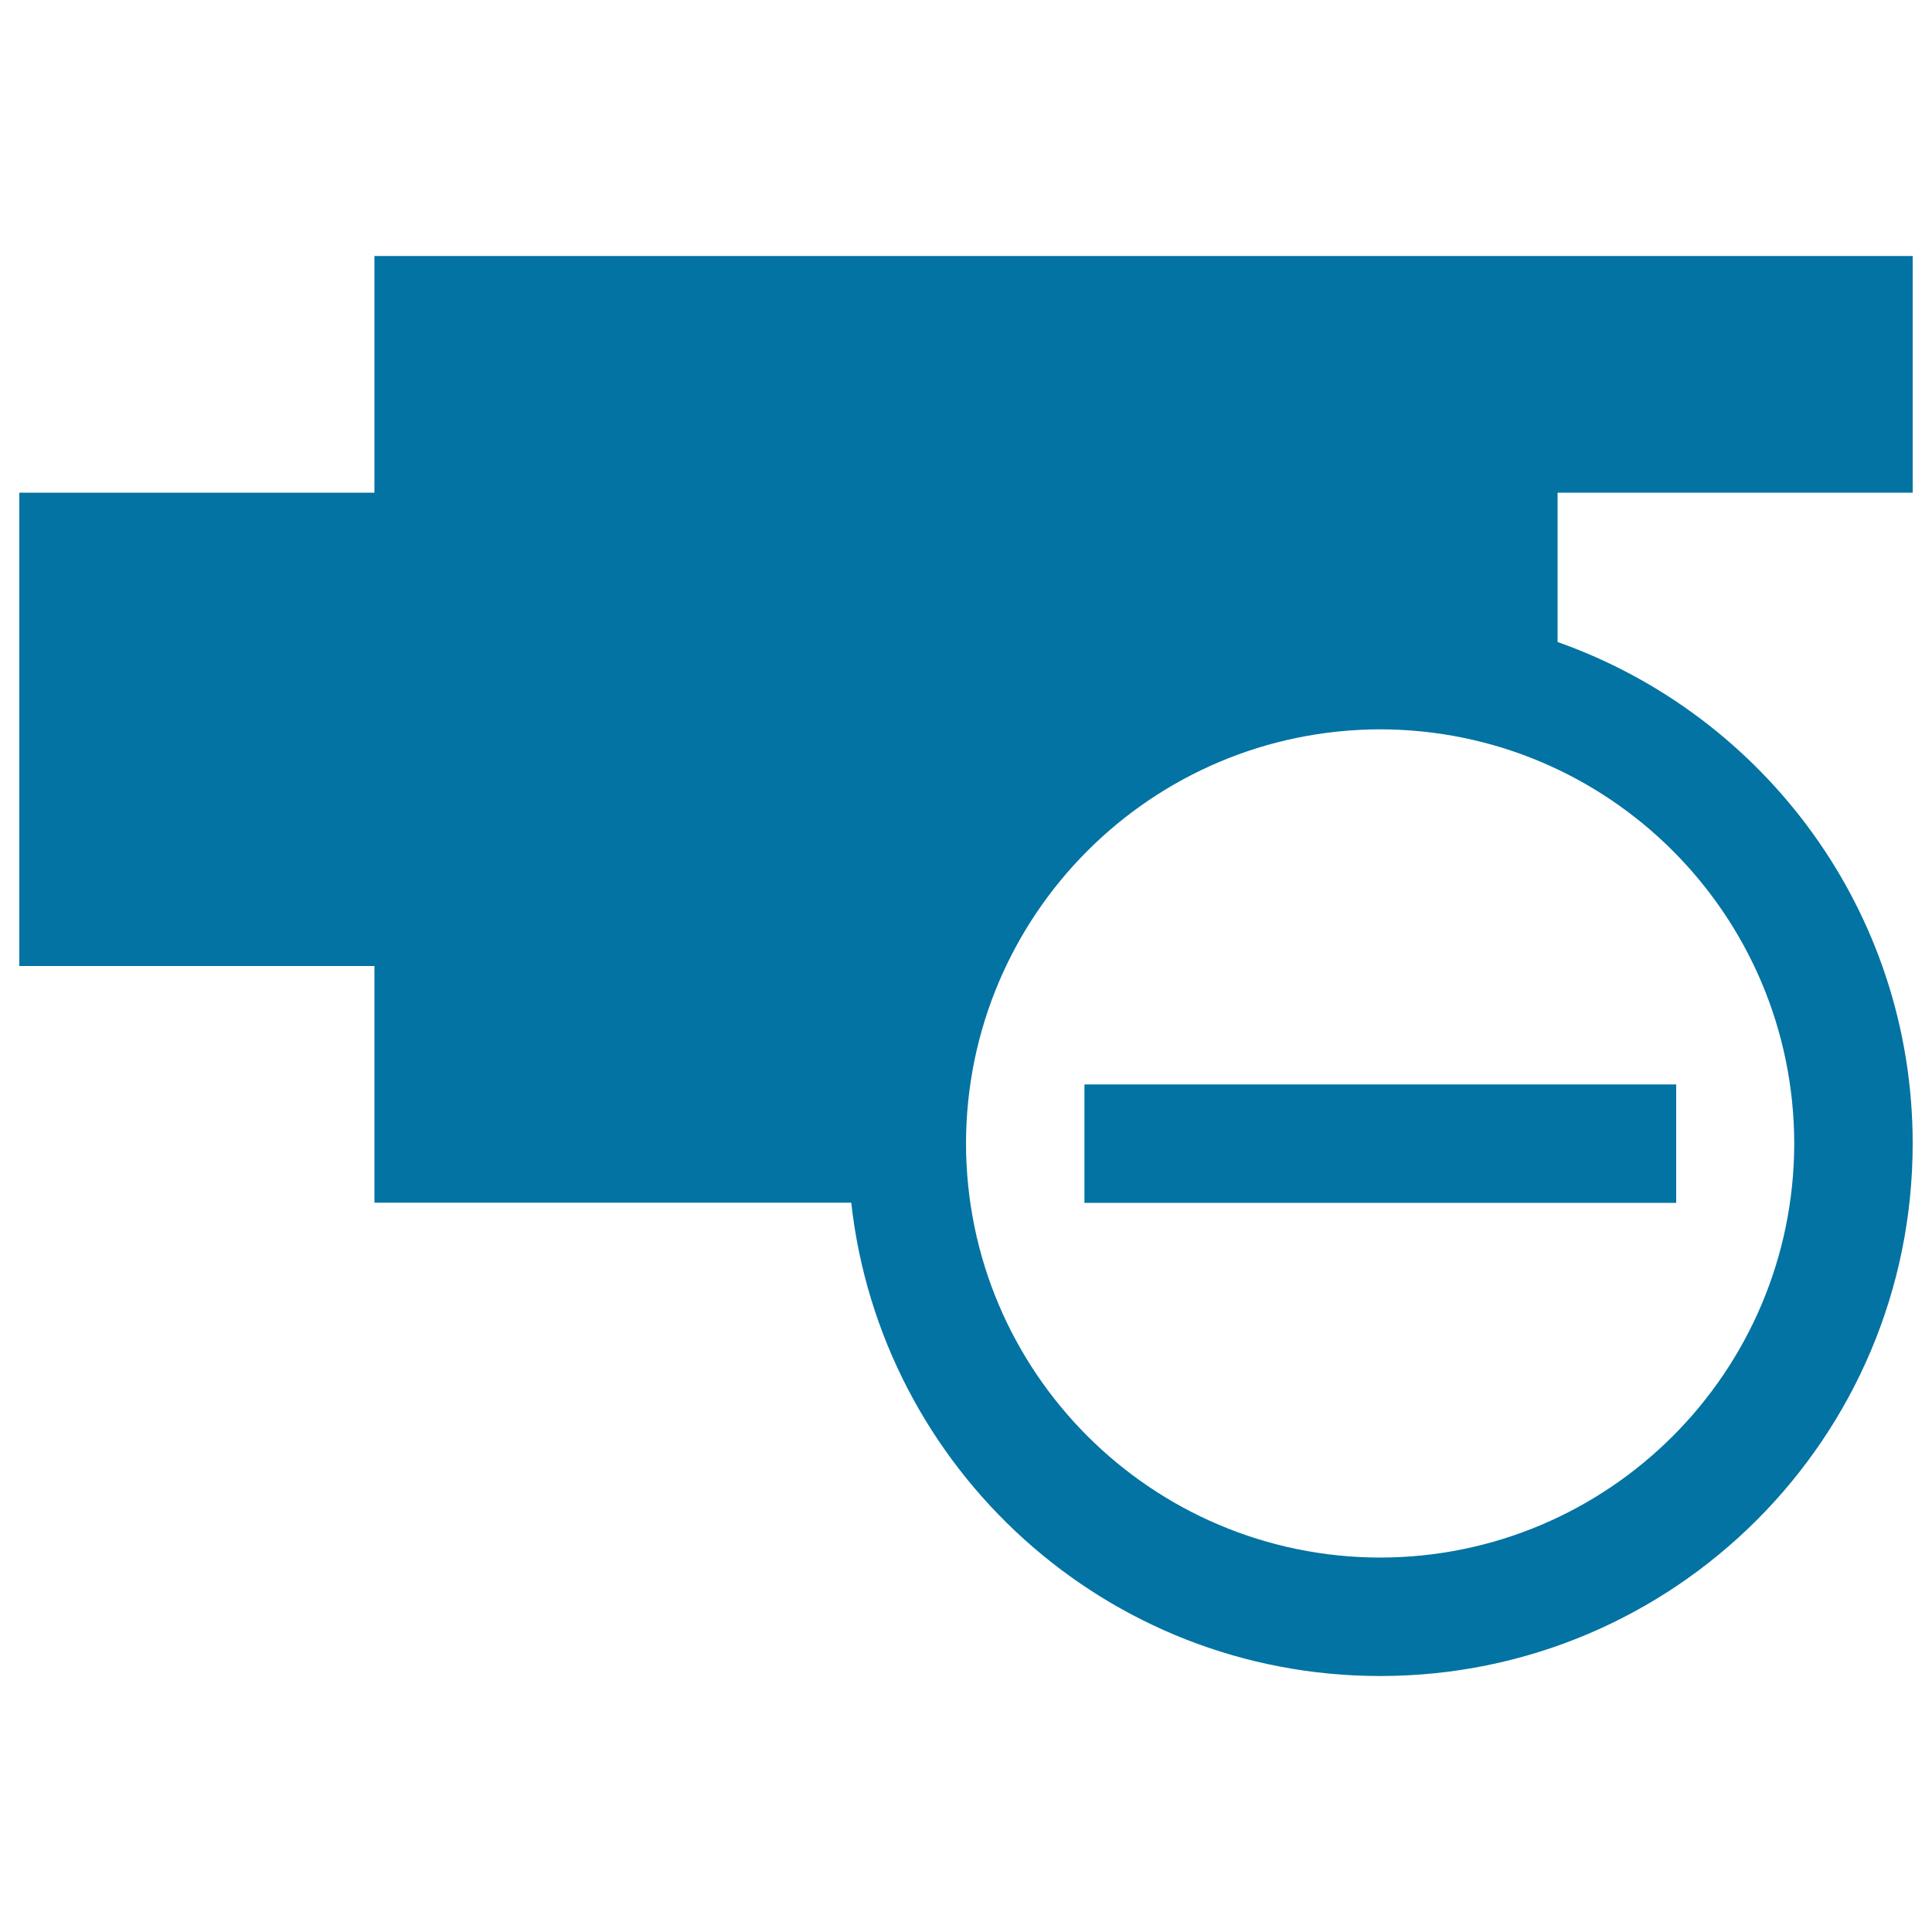
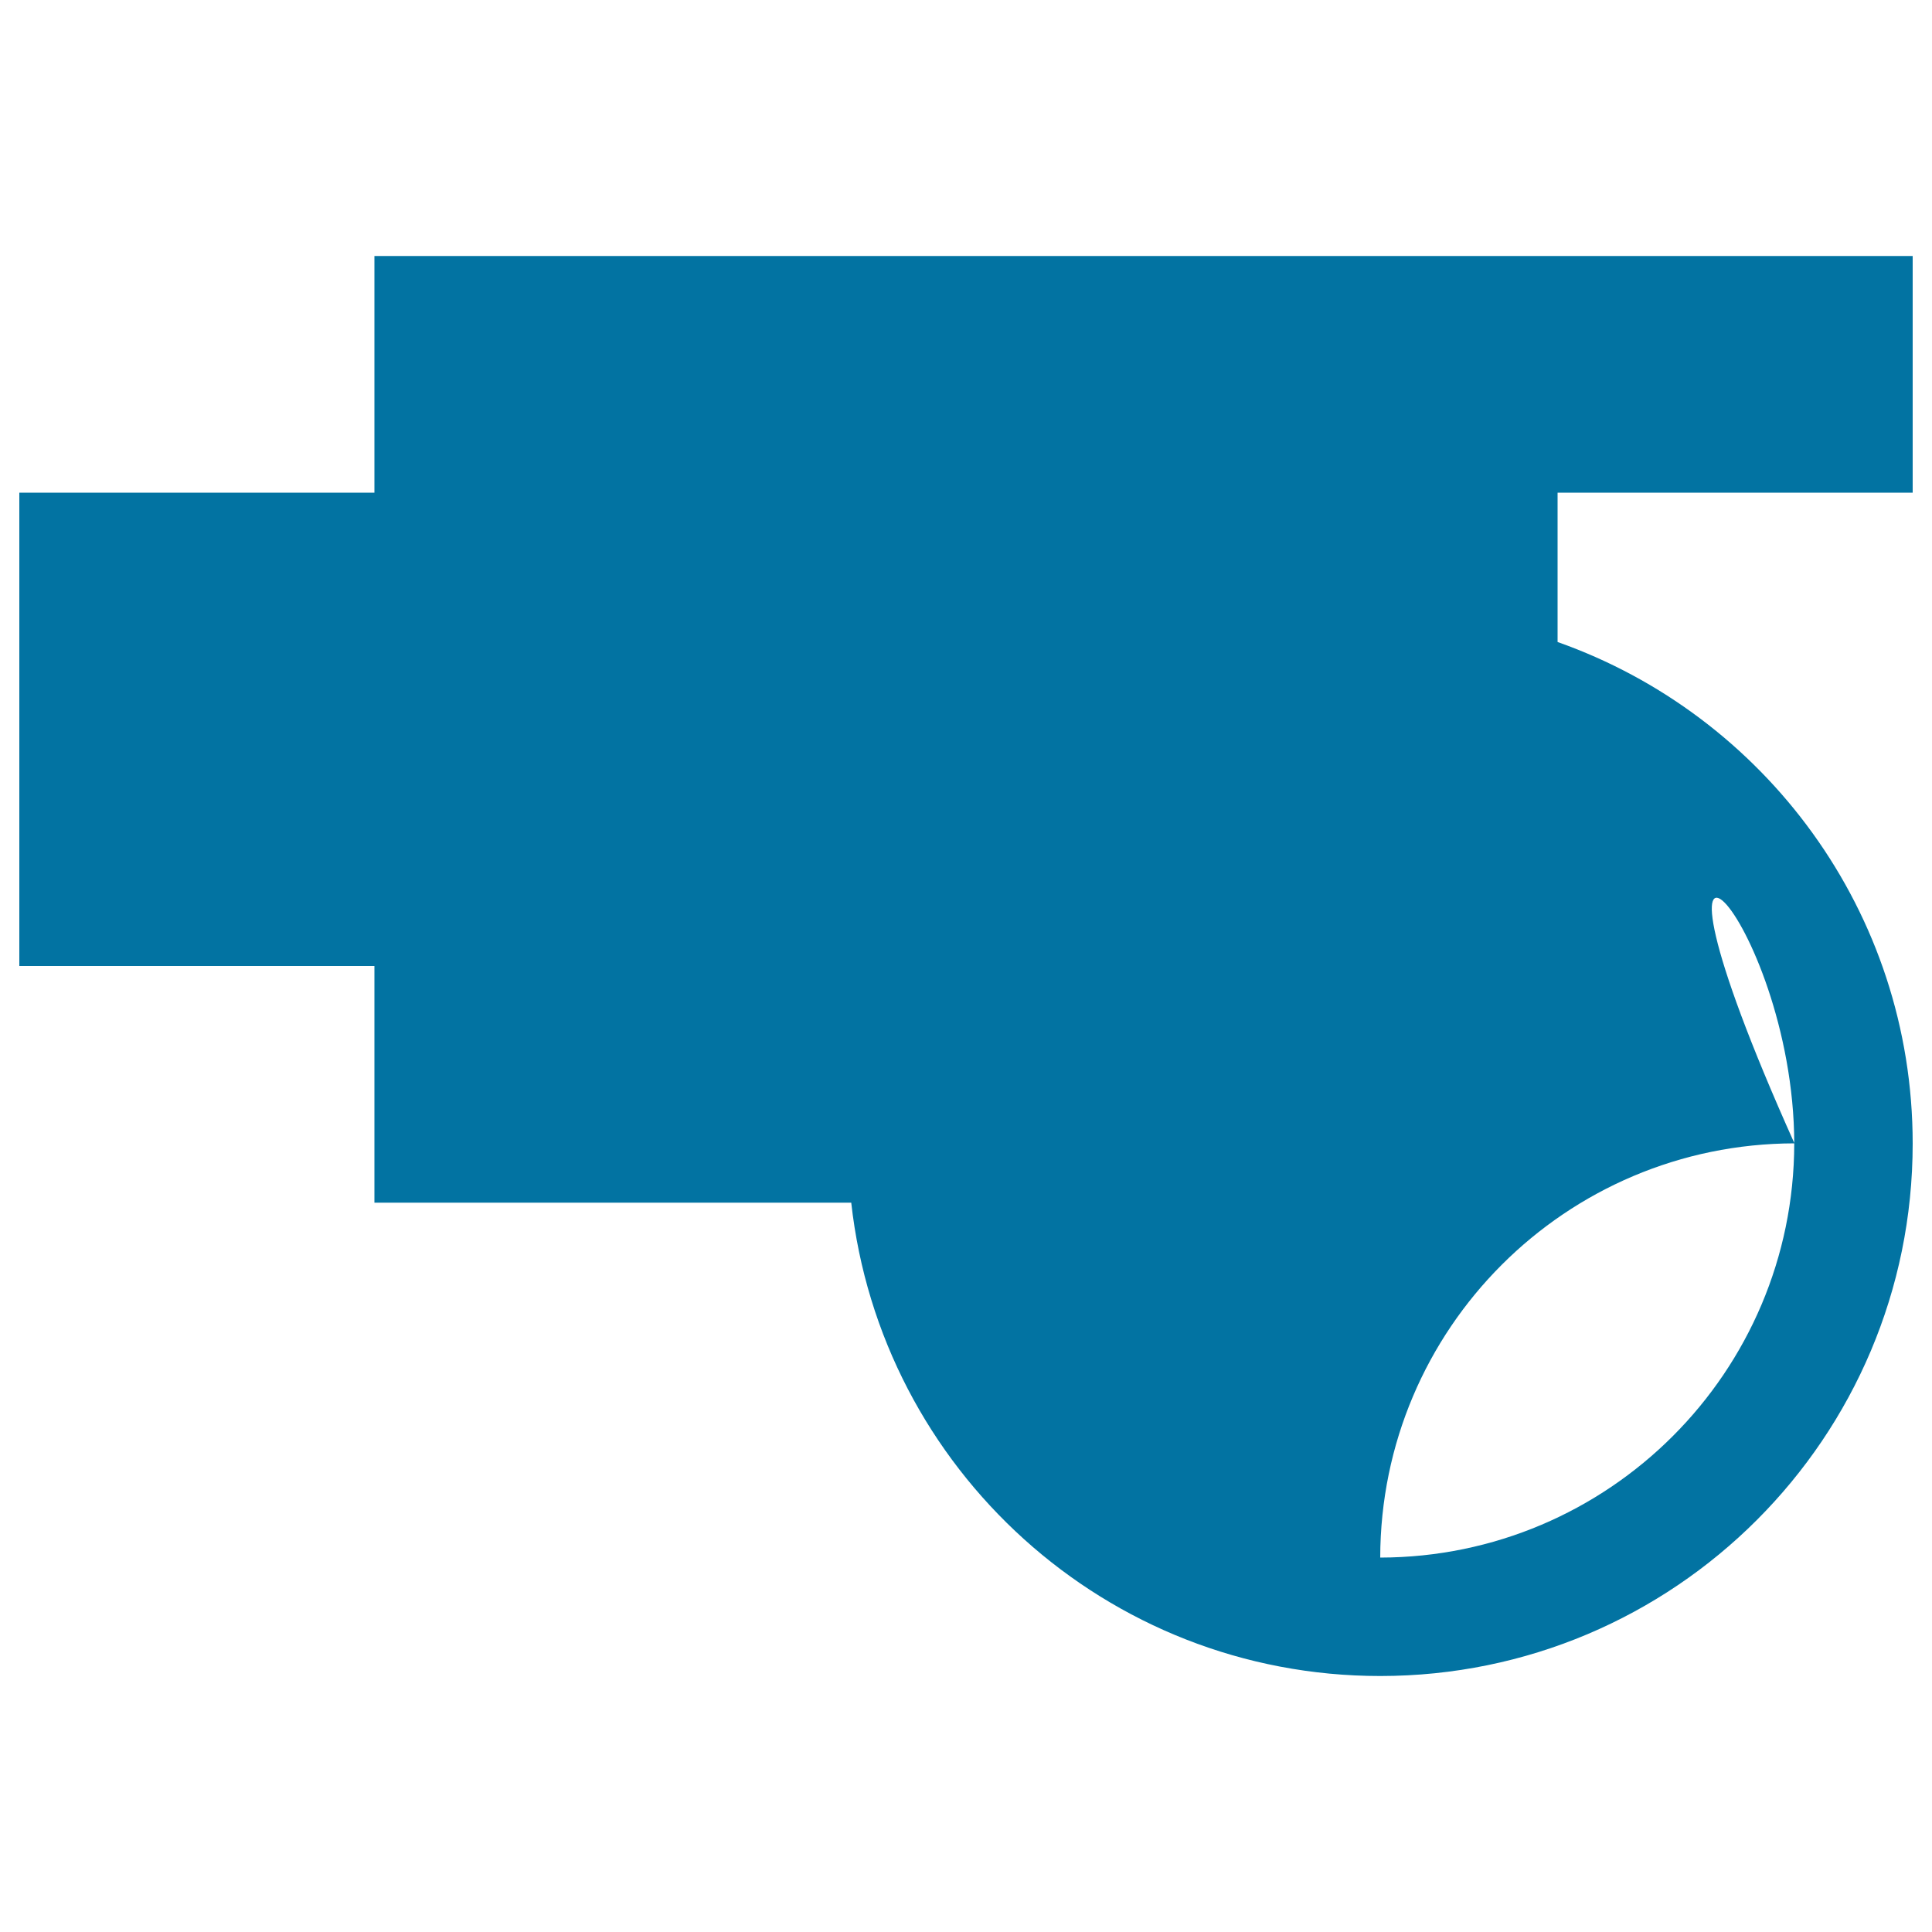
<svg xmlns="http://www.w3.org/2000/svg" viewBox="0 0 1000 1000" style="fill:#0273a2">
  <title>Link Remove SVG icon</title>
  <g>
    <g>
-       <path d="M990,255V132.5H193.8V255H10v245h183.8v122.5h246.8c15.3,137.8,131.9,245,273.8,245c152.2,0,275.6-123.3,275.6-275.6c0-120-76.8-221.8-183.8-259.6V255H990z M928.7,591.9c-0.2,118.3-96,214.1-214.3,214.3C596,806,500.2,710.2,500,591.9c0.2-118.4,96-214.2,214.4-214.4C832.7,377.7,928.5,473.5,928.7,591.9z" />
-       <rect x="561.3" y="561.3" width="306.3" height="61.3" />
+       <path d="M990,255V132.5H193.8V255H10v245h183.8v122.5h246.8c15.3,137.8,131.9,245,273.8,245c152.2,0,275.6-123.3,275.6-275.6c0-120-76.8-221.8-183.8-259.6V255H990z M928.7,591.9c-0.2,118.3-96,214.1-214.3,214.3c0.2-118.4,96-214.2,214.4-214.4C832.7,377.7,928.5,473.5,928.7,591.9z" />
    </g>
  </g>
</svg>